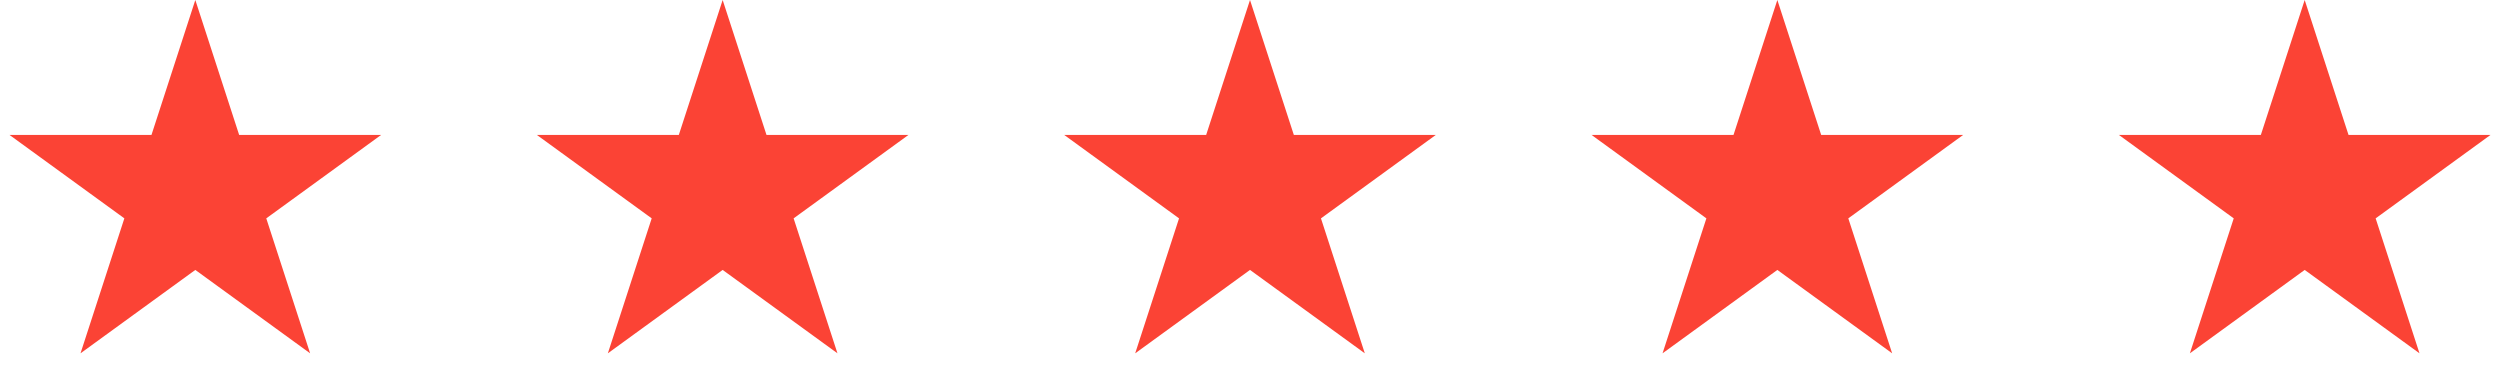
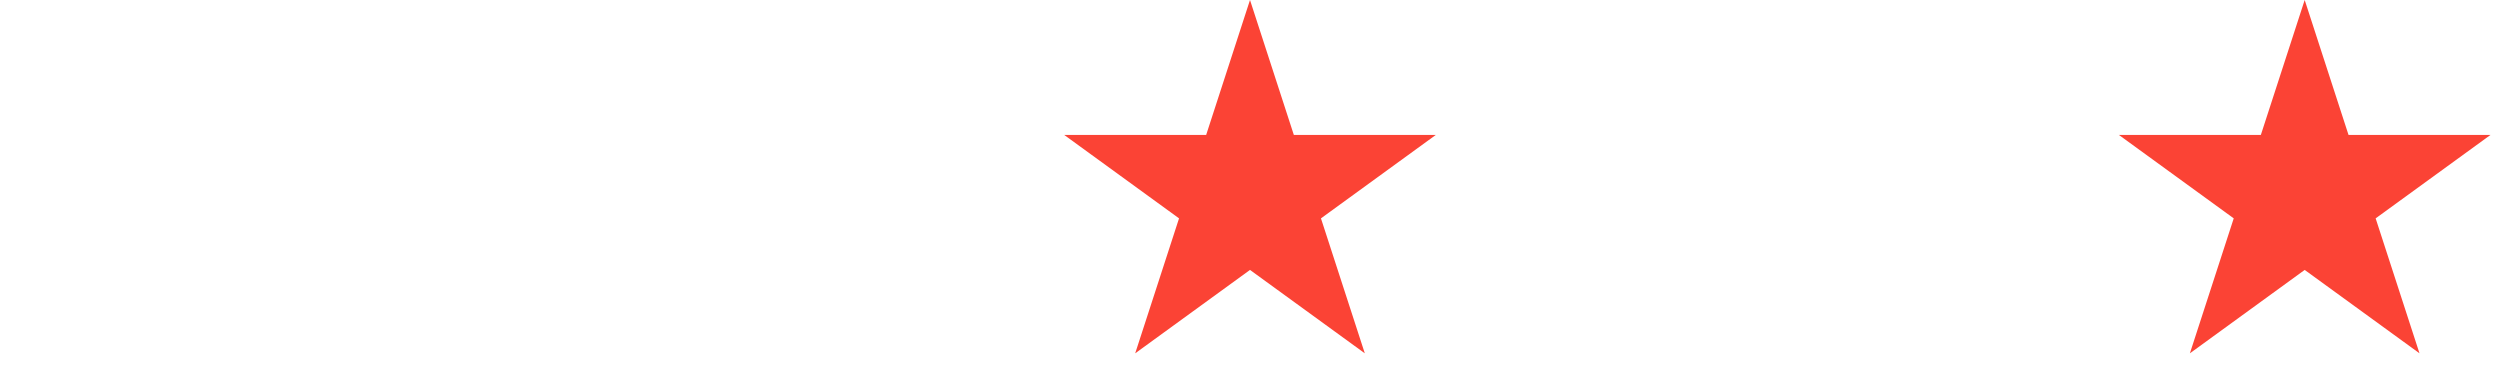
<svg xmlns="http://www.w3.org/2000/svg" width="128" height="20" viewBox="0 0 128 20" fill="none">
-   <path d="M10 0L12.245 6.91H19.511L13.633 11.18L15.878 18.09L10 13.82L4.122 18.09L6.367 11.18L0.489 6.91H7.755L10 0Z" fill="#FB4335" />
-   <path d="M37 0L39.245 6.91H46.511L40.633 11.18L42.878 18.09L37 13.82L31.122 18.09L33.367 11.18L27.489 6.91H34.755L37 0Z" fill="#FB4335" />
  <path d="M64 0L66.245 6.91H73.511L67.633 11.18L69.878 18.09L64 13.82L58.122 18.09L60.367 11.18L54.489 6.91H61.755L64 0Z" fill="#FB4335" />
-   <path d="M91 0L93.245 6.91H100.511L94.633 11.18L96.878 18.09L91 13.82L85.122 18.09L87.367 11.18L81.489 6.91H88.755L91 0Z" fill="#FB4335" />
  <path d="M118 0L120.245 6.91H127.511L121.633 11.18L123.878 18.09L118 13.82L112.122 18.09L114.367 11.18L108.489 6.91H115.755L118 0Z" fill="#FB4335" />
</svg>